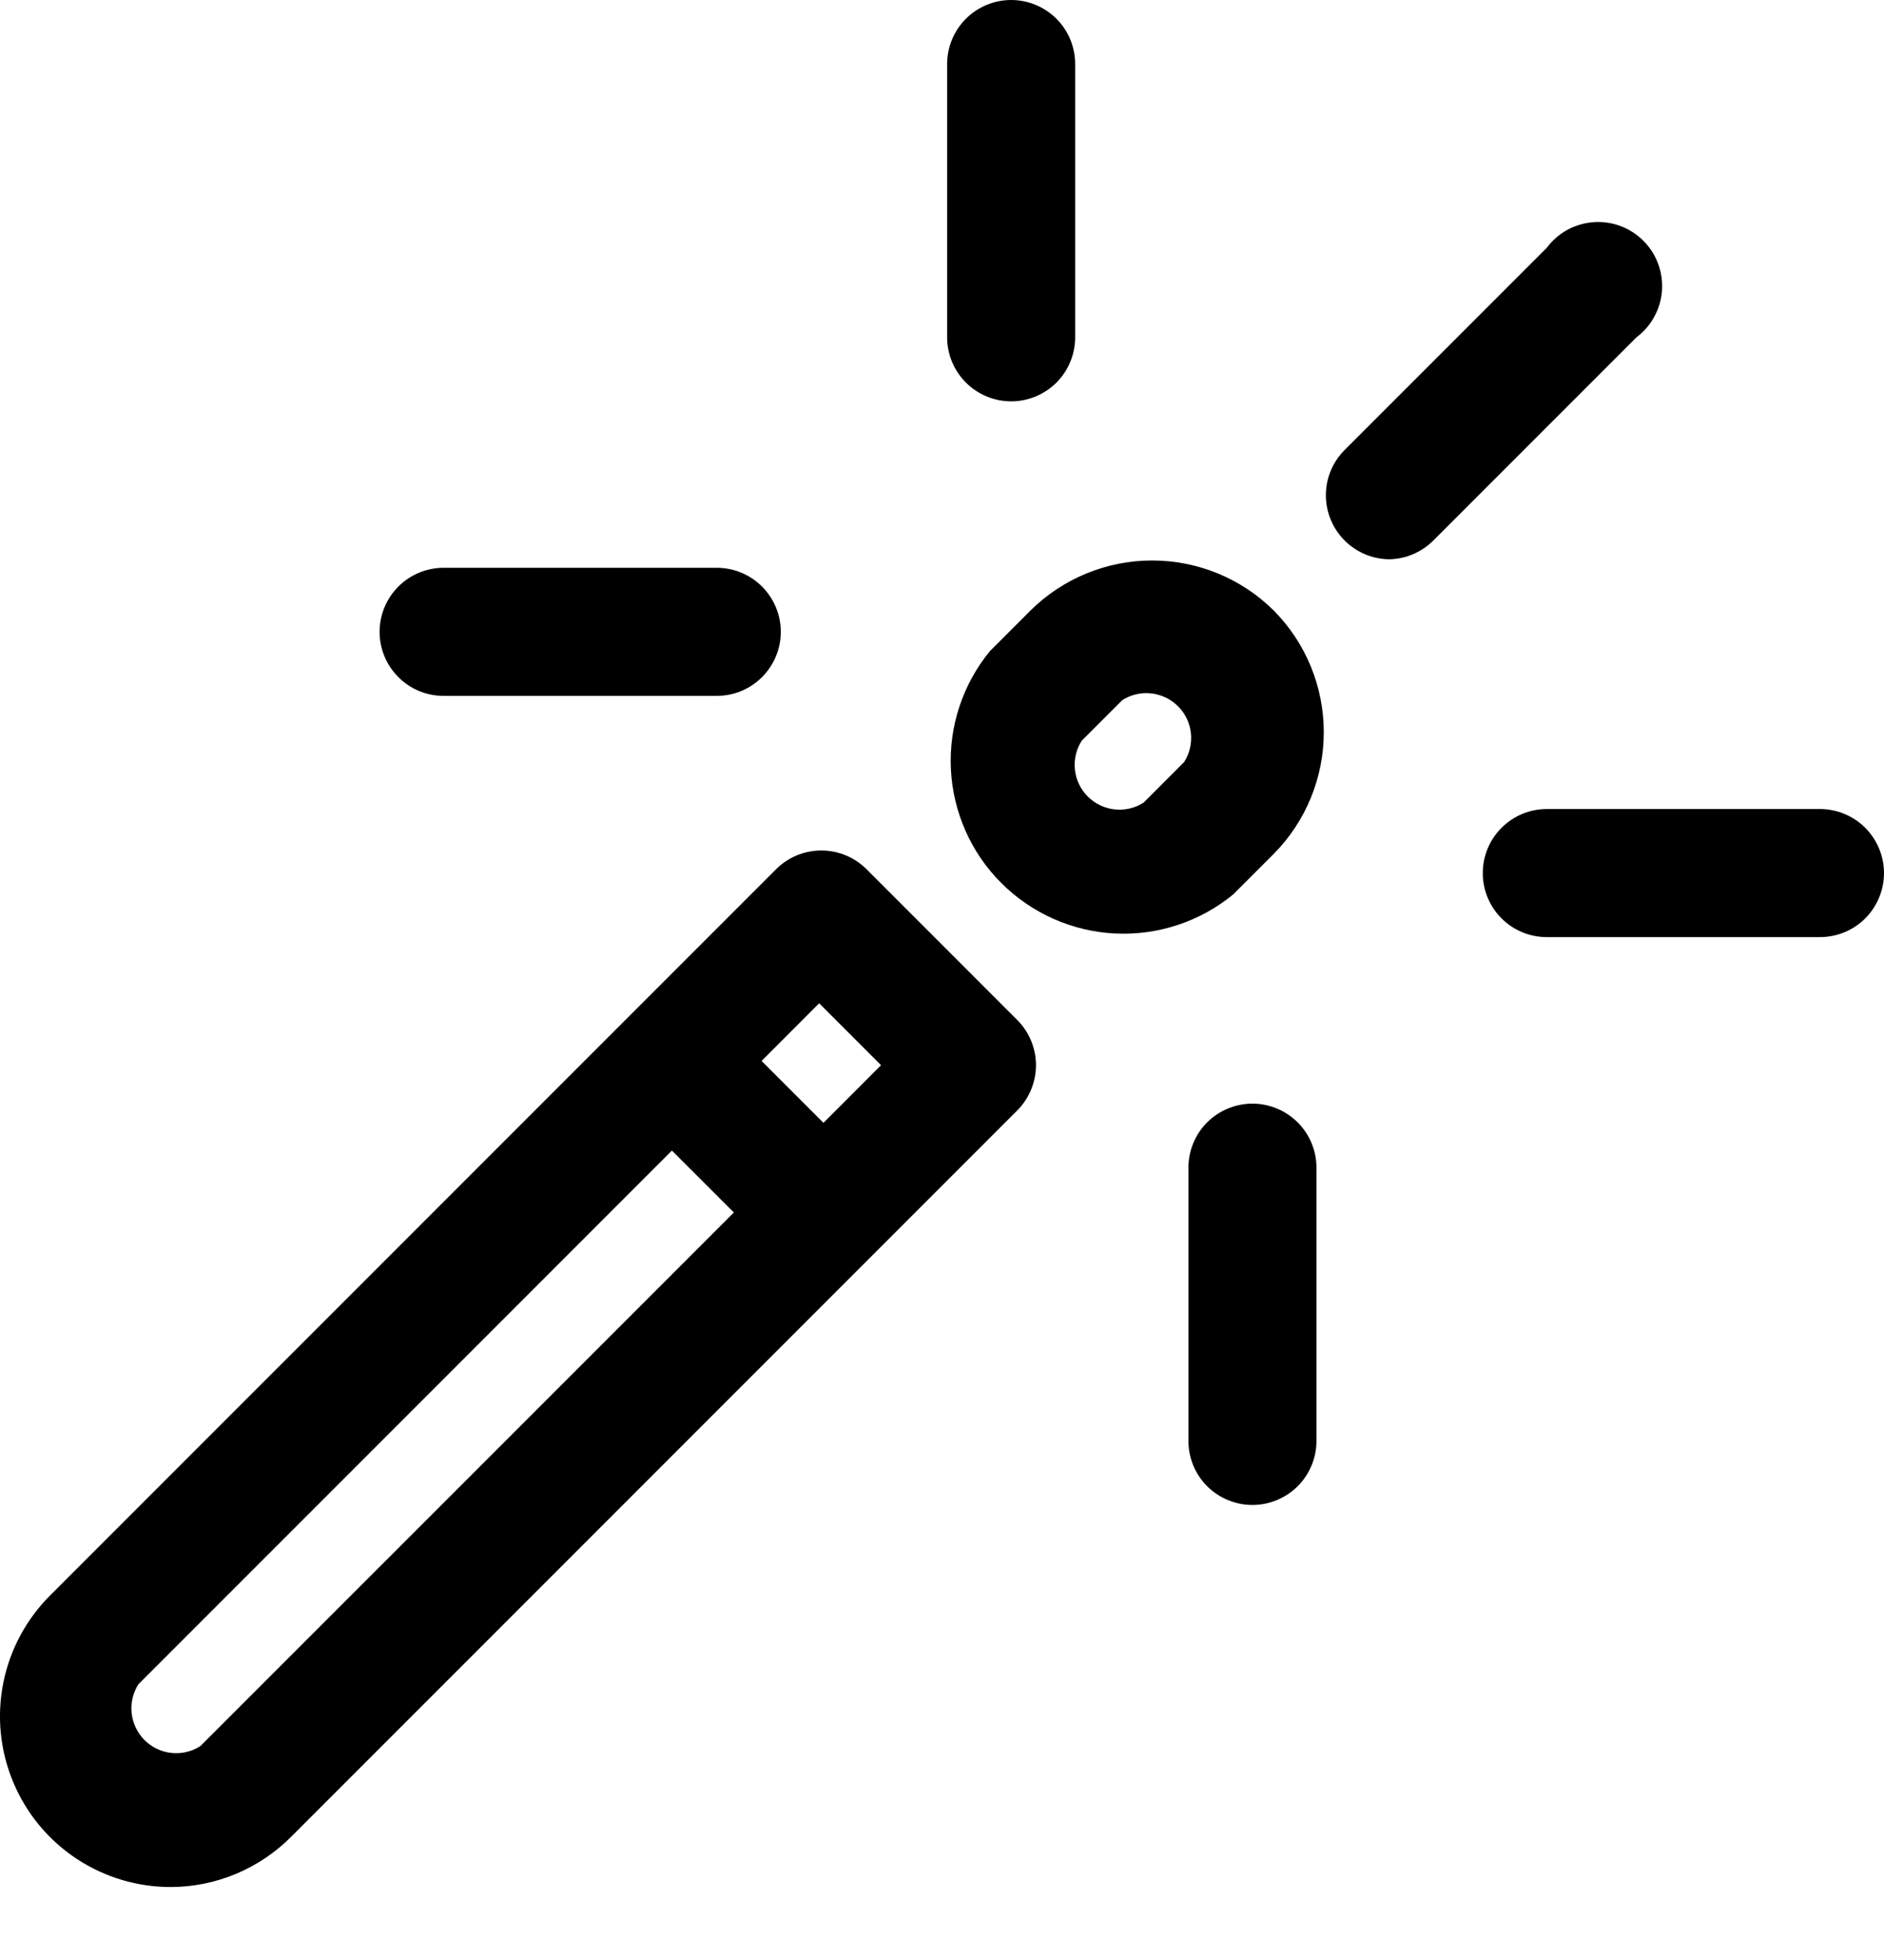
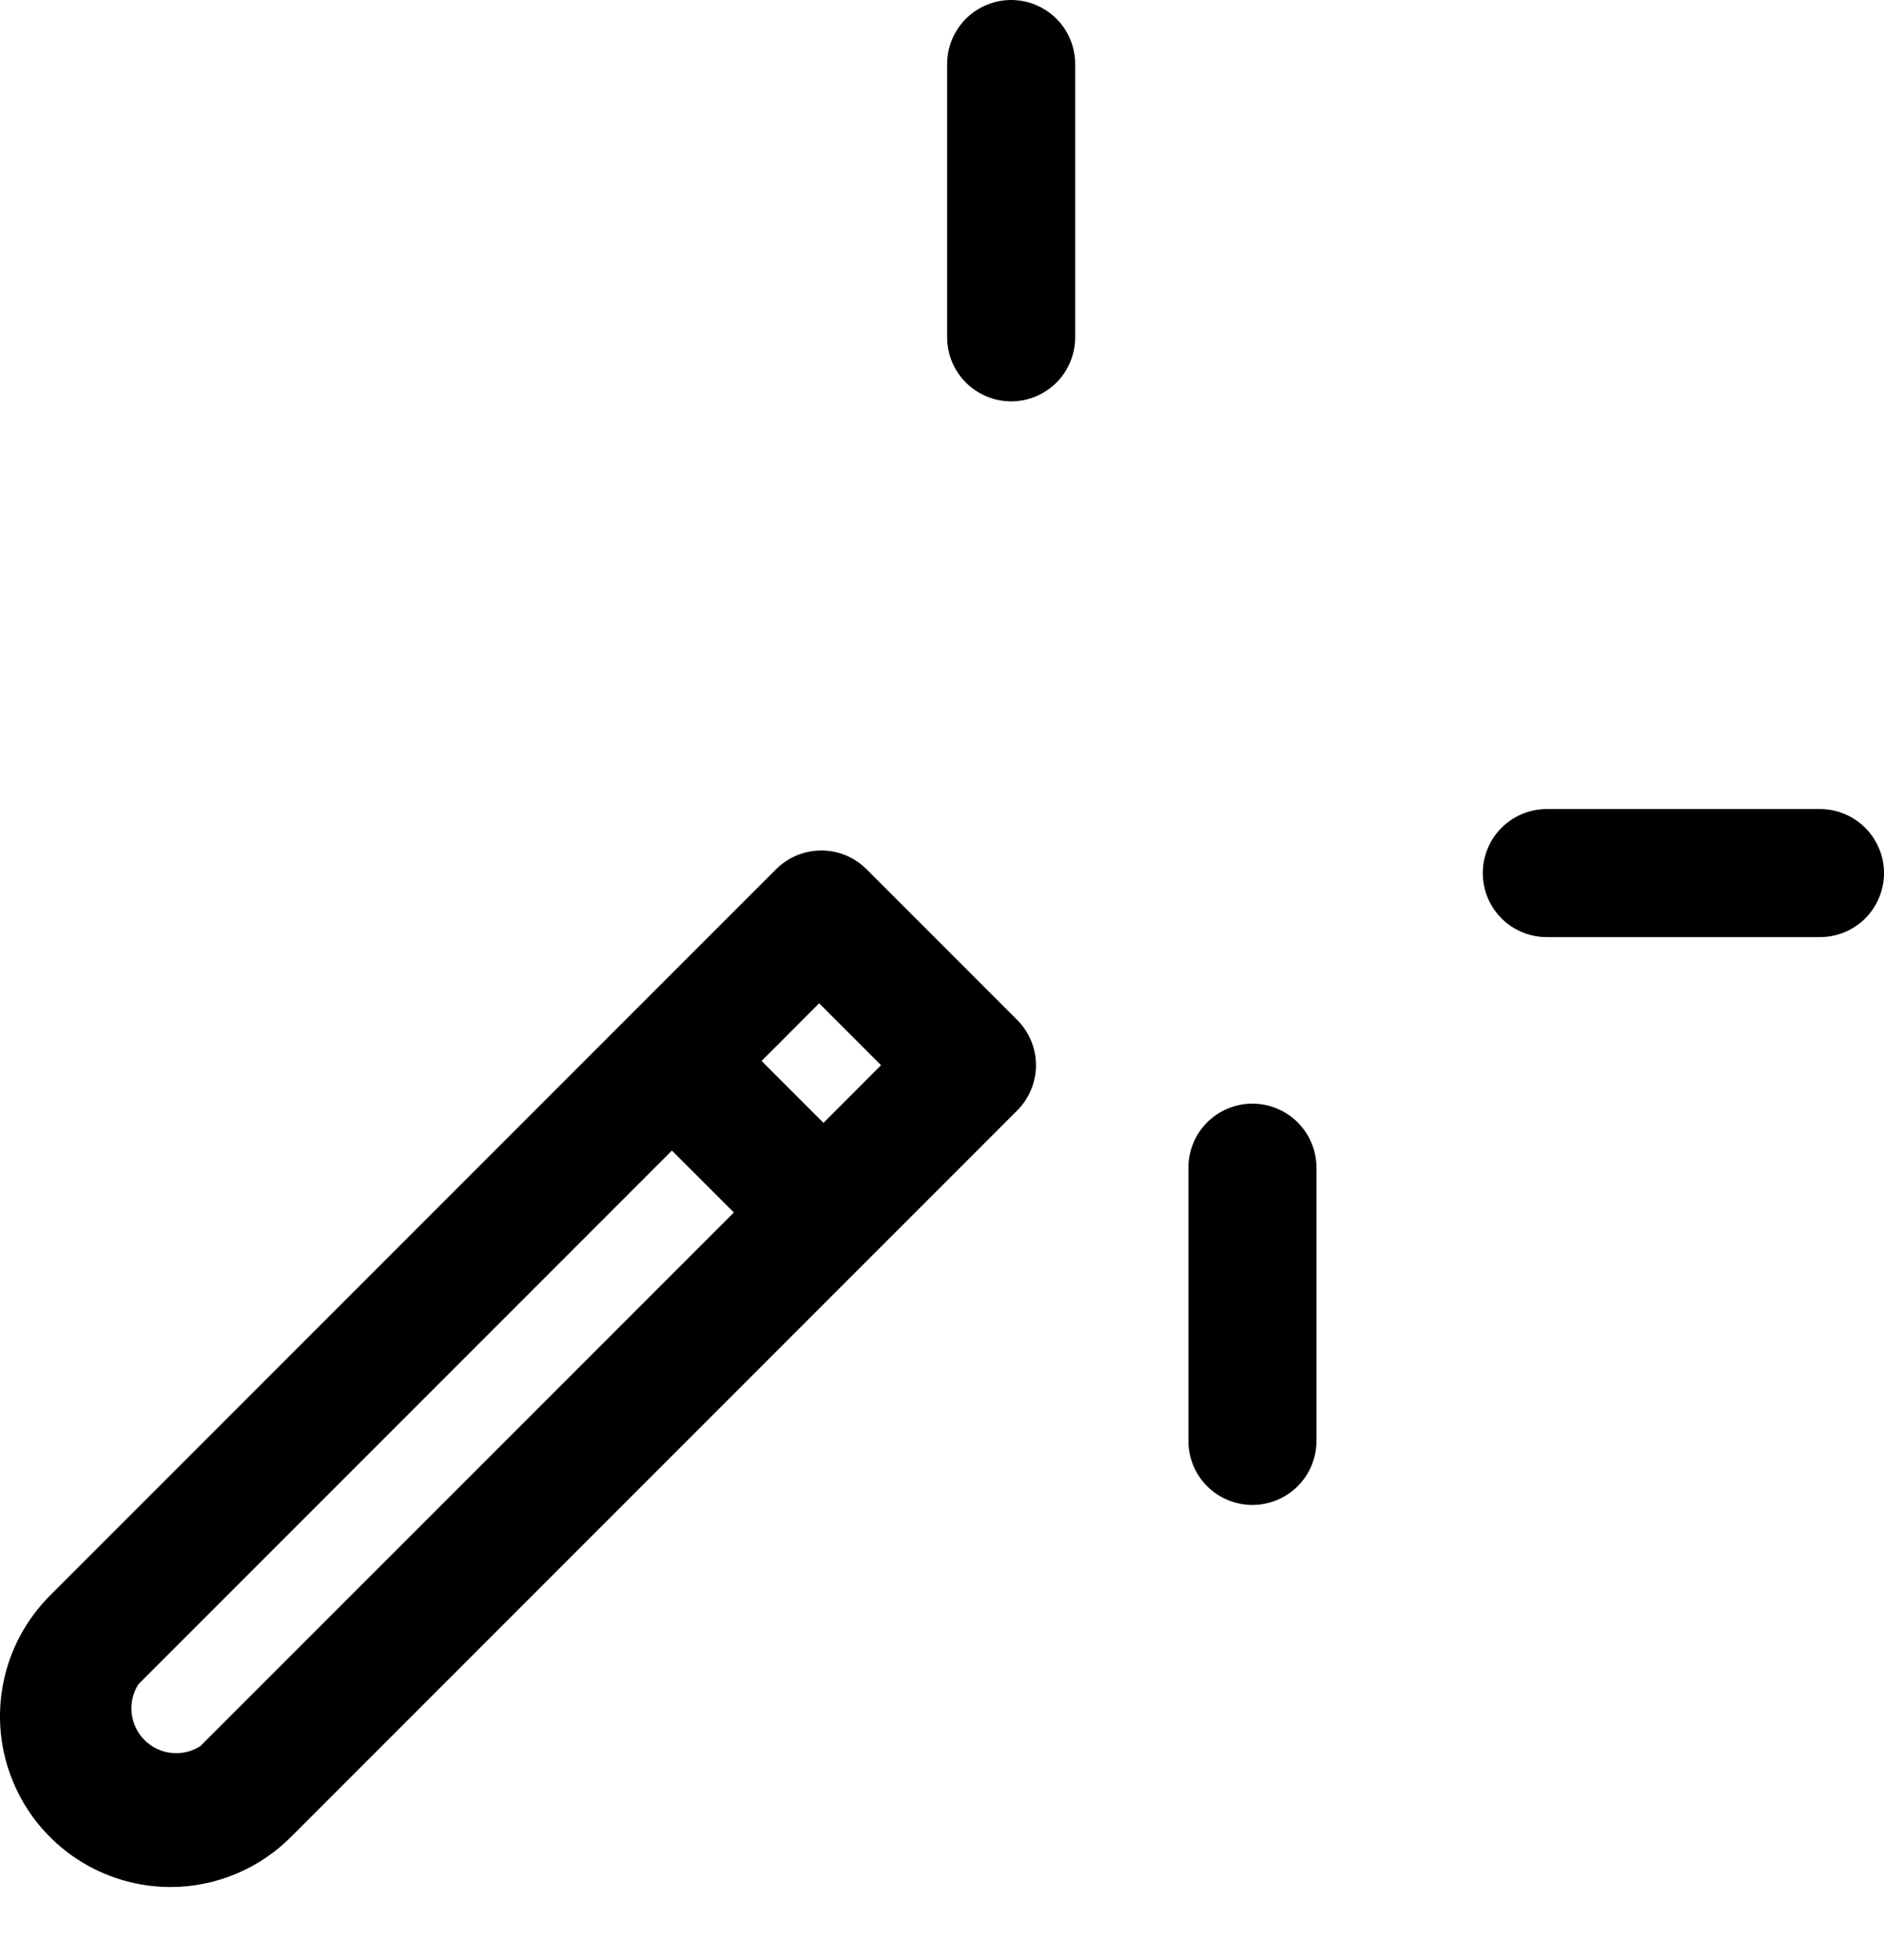
<svg xmlns="http://www.w3.org/2000/svg" width="25" height="26" viewBox="0 0 25 26" fill="none">
  <path d="M2.262 25.032C2.562 25.032 2.86 24.972 3.137 24.855C3.414 24.738 3.665 24.568 3.876 24.353L13.504 14.725C13.659 14.566 13.747 14.353 13.747 14.13C13.747 13.908 13.659 13.694 13.504 13.536L11.493 11.525C11.334 11.369 11.121 11.282 10.899 11.282C10.676 11.282 10.463 11.369 10.304 11.525L0.676 21.153C0.354 21.47 0.134 21.876 0.045 22.318C-0.045 22.761 0 23.22 0.174 23.637C0.347 24.054 0.641 24.41 1.019 24.659C1.396 24.907 1.838 25.037 2.29 25.032H2.262ZM10.87 13.309L11.691 14.13L10.927 14.895L10.106 14.074L10.87 13.309ZM1.837 22.342L8.916 15.263L9.738 16.084L2.658 23.163C2.544 23.236 2.408 23.268 2.274 23.253C2.139 23.239 2.014 23.178 1.918 23.083C1.822 22.987 1.762 22.861 1.747 22.727C1.732 22.592 1.764 22.456 1.837 22.342Z" fill="black" />
-   <path d="M16.902 8.099C16.473 7.673 15.893 7.435 15.288 7.435C14.684 7.435 14.104 7.673 13.674 8.099L13.136 8.637C12.775 9.077 12.59 9.636 12.618 10.204C12.646 10.773 12.884 11.311 13.287 11.714C13.69 12.116 14.228 12.355 14.796 12.383C15.365 12.411 15.924 12.226 16.364 11.865L16.902 11.327C17.328 10.897 17.566 10.317 17.566 9.713C17.566 9.108 17.328 8.528 16.902 8.099ZM15.713 10.109L15.175 10.647C15.061 10.72 14.925 10.752 14.79 10.737C14.656 10.722 14.53 10.662 14.434 10.566C14.339 10.471 14.278 10.345 14.264 10.21C14.249 10.076 14.281 9.94 14.354 9.826L14.892 9.288C15.006 9.215 15.141 9.183 15.276 9.198C15.411 9.213 15.536 9.273 15.632 9.369C15.728 9.464 15.788 9.59 15.803 9.725C15.817 9.859 15.786 9.995 15.713 10.109Z" fill="black" />
  <path d="M13.418 0C13.193 0 12.976 0.09 12.817 0.249C12.658 0.408 12.568 0.624 12.568 0.85V4.474C12.568 4.699 12.658 4.916 12.817 5.075C12.976 5.234 13.193 5.324 13.418 5.324C13.643 5.324 13.859 5.234 14.019 5.075C14.178 4.916 14.267 4.699 14.267 4.474V0.85C14.267 0.624 14.178 0.408 14.019 0.249C13.859 0.09 13.643 0 13.418 0Z" fill="black" />
  <path d="M25 11.582C25 11.357 24.91 11.141 24.751 10.981C24.591 10.822 24.375 10.732 24.15 10.732H20.525C20.3 10.732 20.084 10.822 19.925 10.981C19.765 11.141 19.676 11.357 19.676 11.582C19.676 11.807 19.765 12.023 19.925 12.183C20.084 12.342 20.3 12.431 20.525 12.431H24.15C24.375 12.431 24.591 12.342 24.751 12.183C24.91 12.023 25 11.807 25 11.582Z" fill="black" />
-   <path d="M18.431 7.419C18.655 7.416 18.869 7.324 19.026 7.164L21.716 4.474C21.814 4.401 21.894 4.308 21.952 4.201C22.011 4.094 22.045 3.976 22.054 3.855C22.062 3.733 22.045 3.611 22.002 3.497C21.96 3.383 21.893 3.28 21.807 3.194C21.721 3.108 21.617 3.041 21.503 2.998C21.39 2.956 21.268 2.938 21.146 2.947C21.025 2.956 20.907 2.99 20.8 3.048C20.693 3.107 20.6 3.187 20.527 3.285L17.837 5.975C17.72 6.094 17.641 6.244 17.609 6.407C17.578 6.57 17.594 6.739 17.658 6.893C17.721 7.047 17.828 7.179 17.966 7.272C18.103 7.366 18.265 7.417 18.431 7.419Z" fill="black" />
-   <path d="M5.887 7.532C5.661 7.532 5.445 7.622 5.286 7.781C5.127 7.94 5.037 8.156 5.037 8.382C5.037 8.607 5.127 8.823 5.286 8.982C5.445 9.142 5.661 9.231 5.887 9.231H9.511C9.737 9.231 9.953 9.142 10.112 8.982C10.271 8.823 10.361 8.607 10.361 8.382C10.361 8.156 10.271 7.94 10.112 7.781C9.953 7.622 9.737 7.532 9.511 7.532H5.887Z" fill="black" />
  <path d="M17.469 15.49C17.469 15.264 17.379 15.048 17.22 14.889C17.06 14.73 16.844 14.64 16.619 14.64C16.394 14.64 16.178 14.73 16.018 14.889C15.859 15.048 15.77 15.264 15.77 15.49V19.114C15.77 19.34 15.859 19.556 16.018 19.715C16.178 19.874 16.394 19.964 16.619 19.964C16.844 19.964 17.06 19.874 17.22 19.715C17.379 19.556 17.469 19.34 17.469 19.114V15.49Z" fill="black" />
</svg>